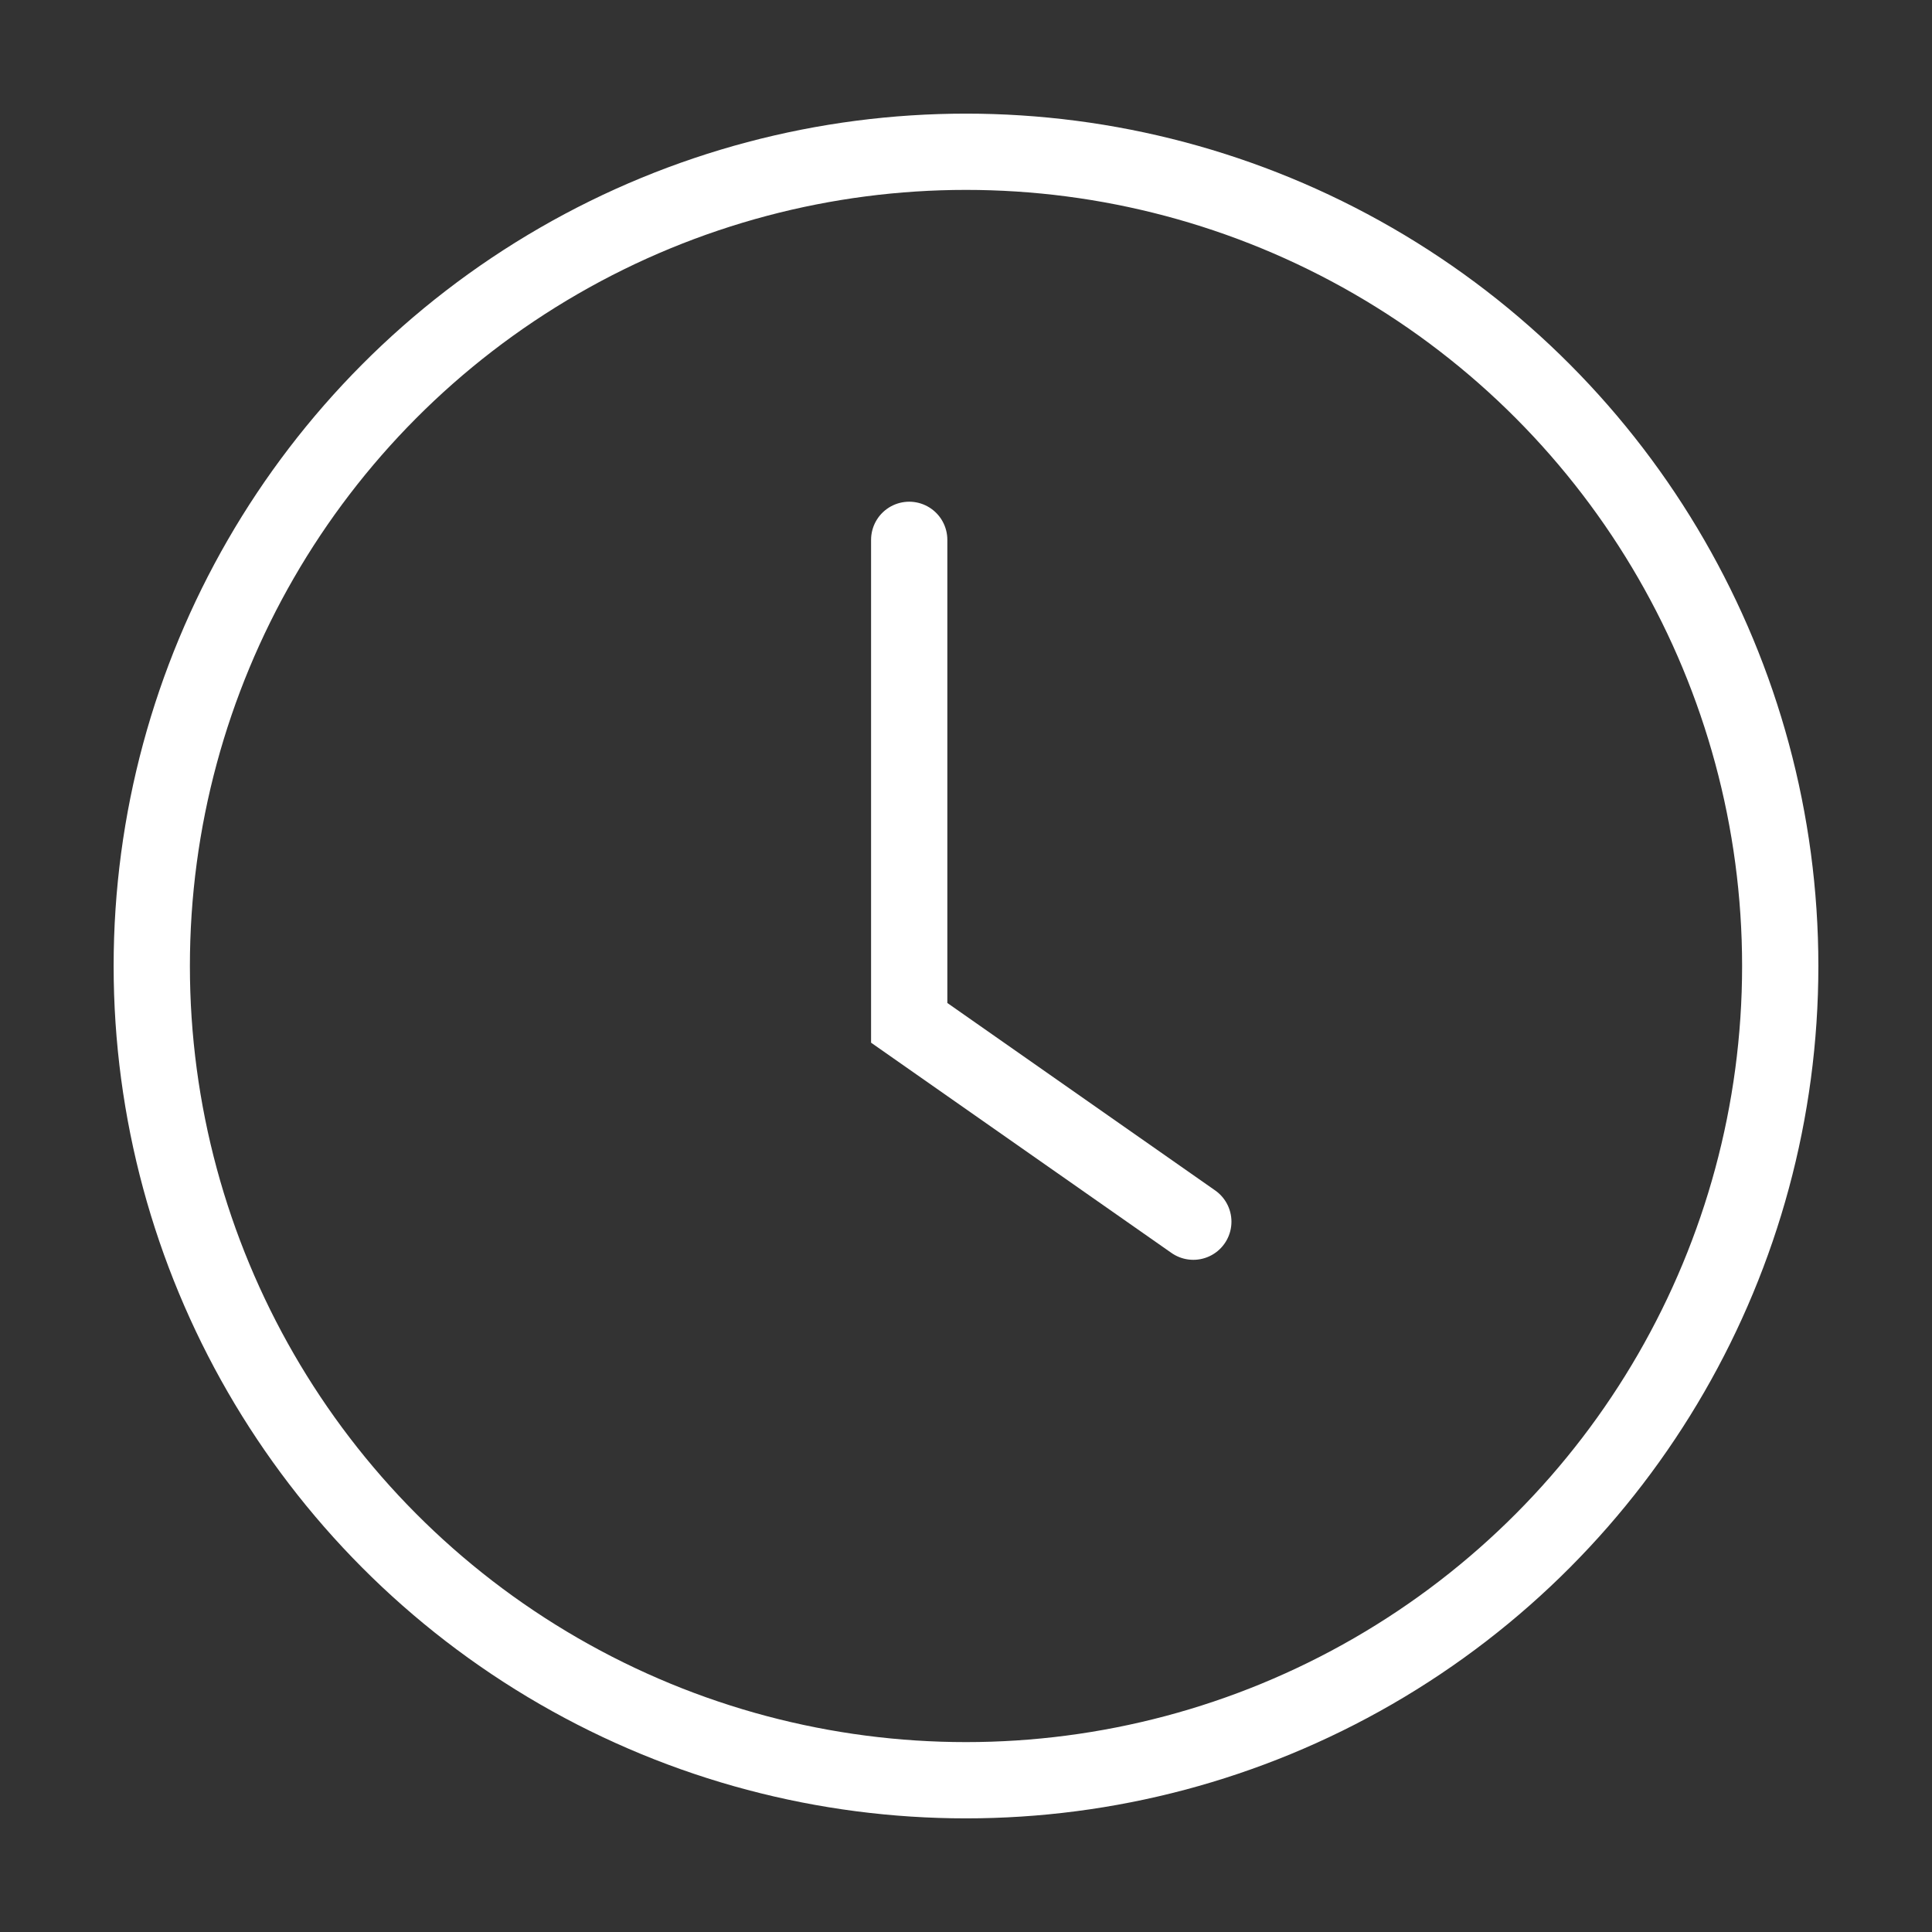
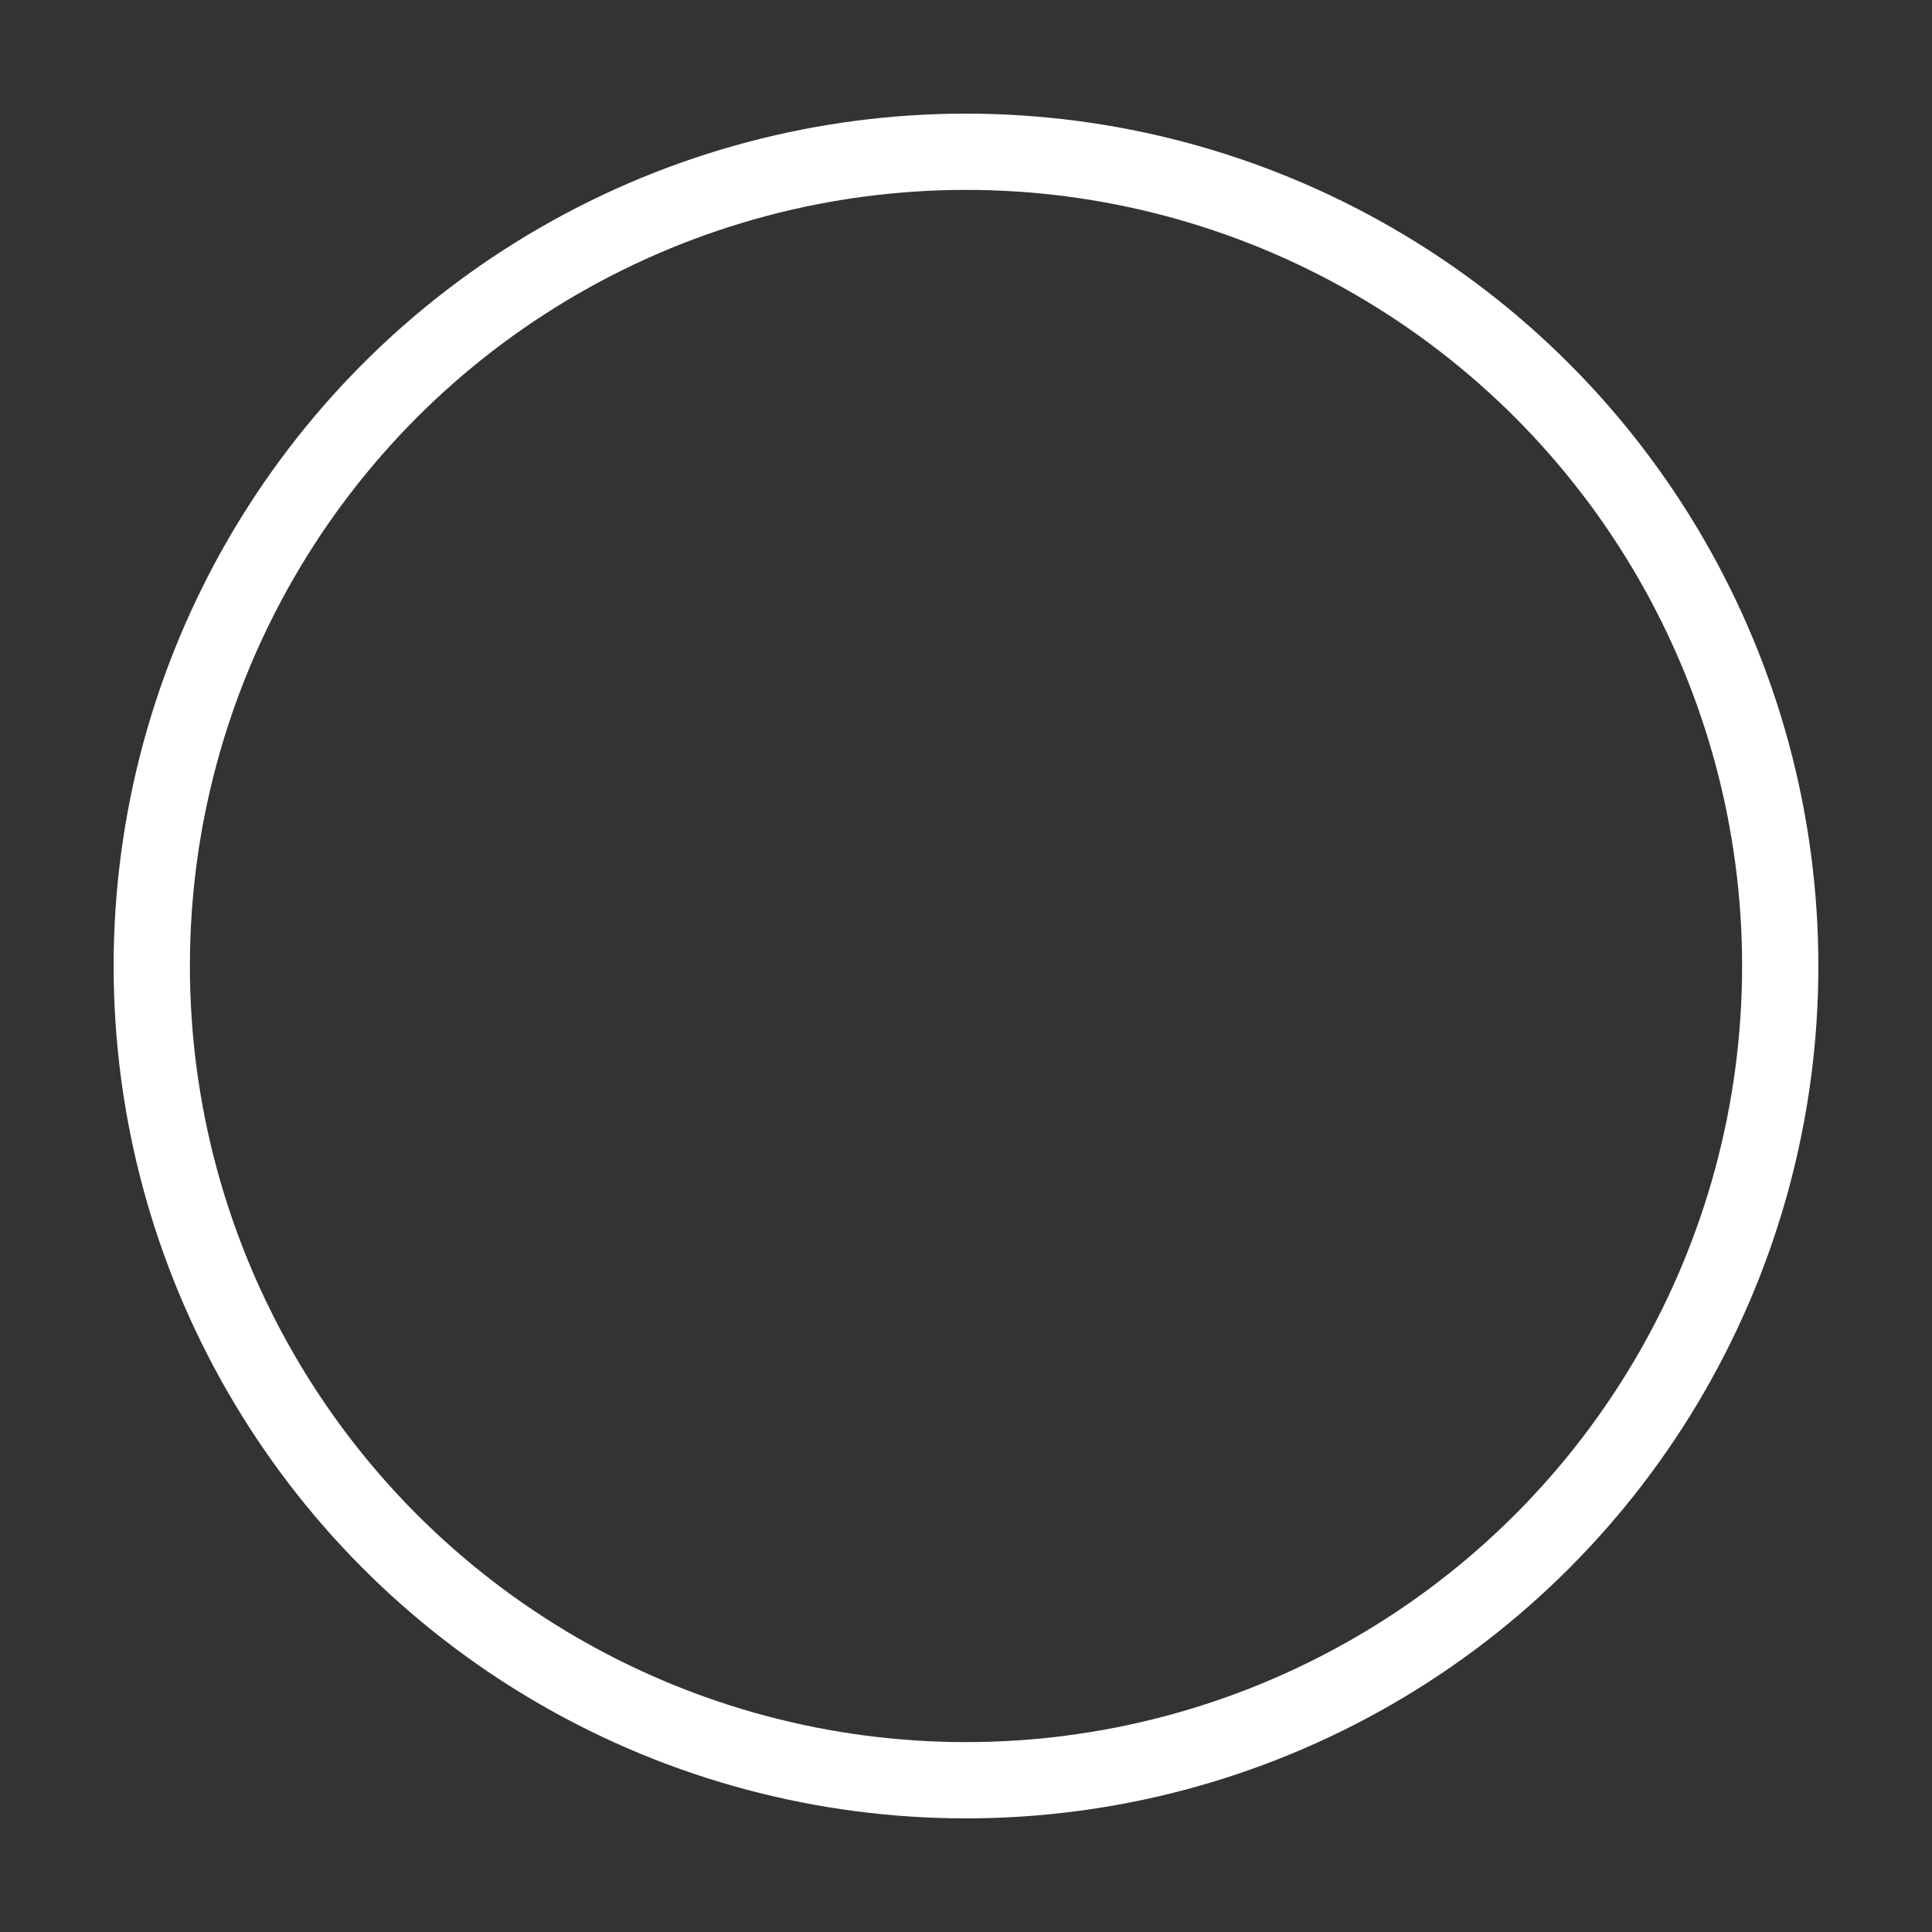
<svg xmlns="http://www.w3.org/2000/svg" width="38" height="38" viewBox="0 0 38 38" fill="none">
  <rect x="0" y="0" width="38" height="38" fill="#333333" stroke="none" />
  <circle cx="19" cy="19" r="16.015" stroke="white" stroke-width="1.5" />
-   <path d="M17.883 10.618V20.118L23.471 24.029" stroke="white" stroke-width="1.5" stroke-linecap="round" />
</svg>